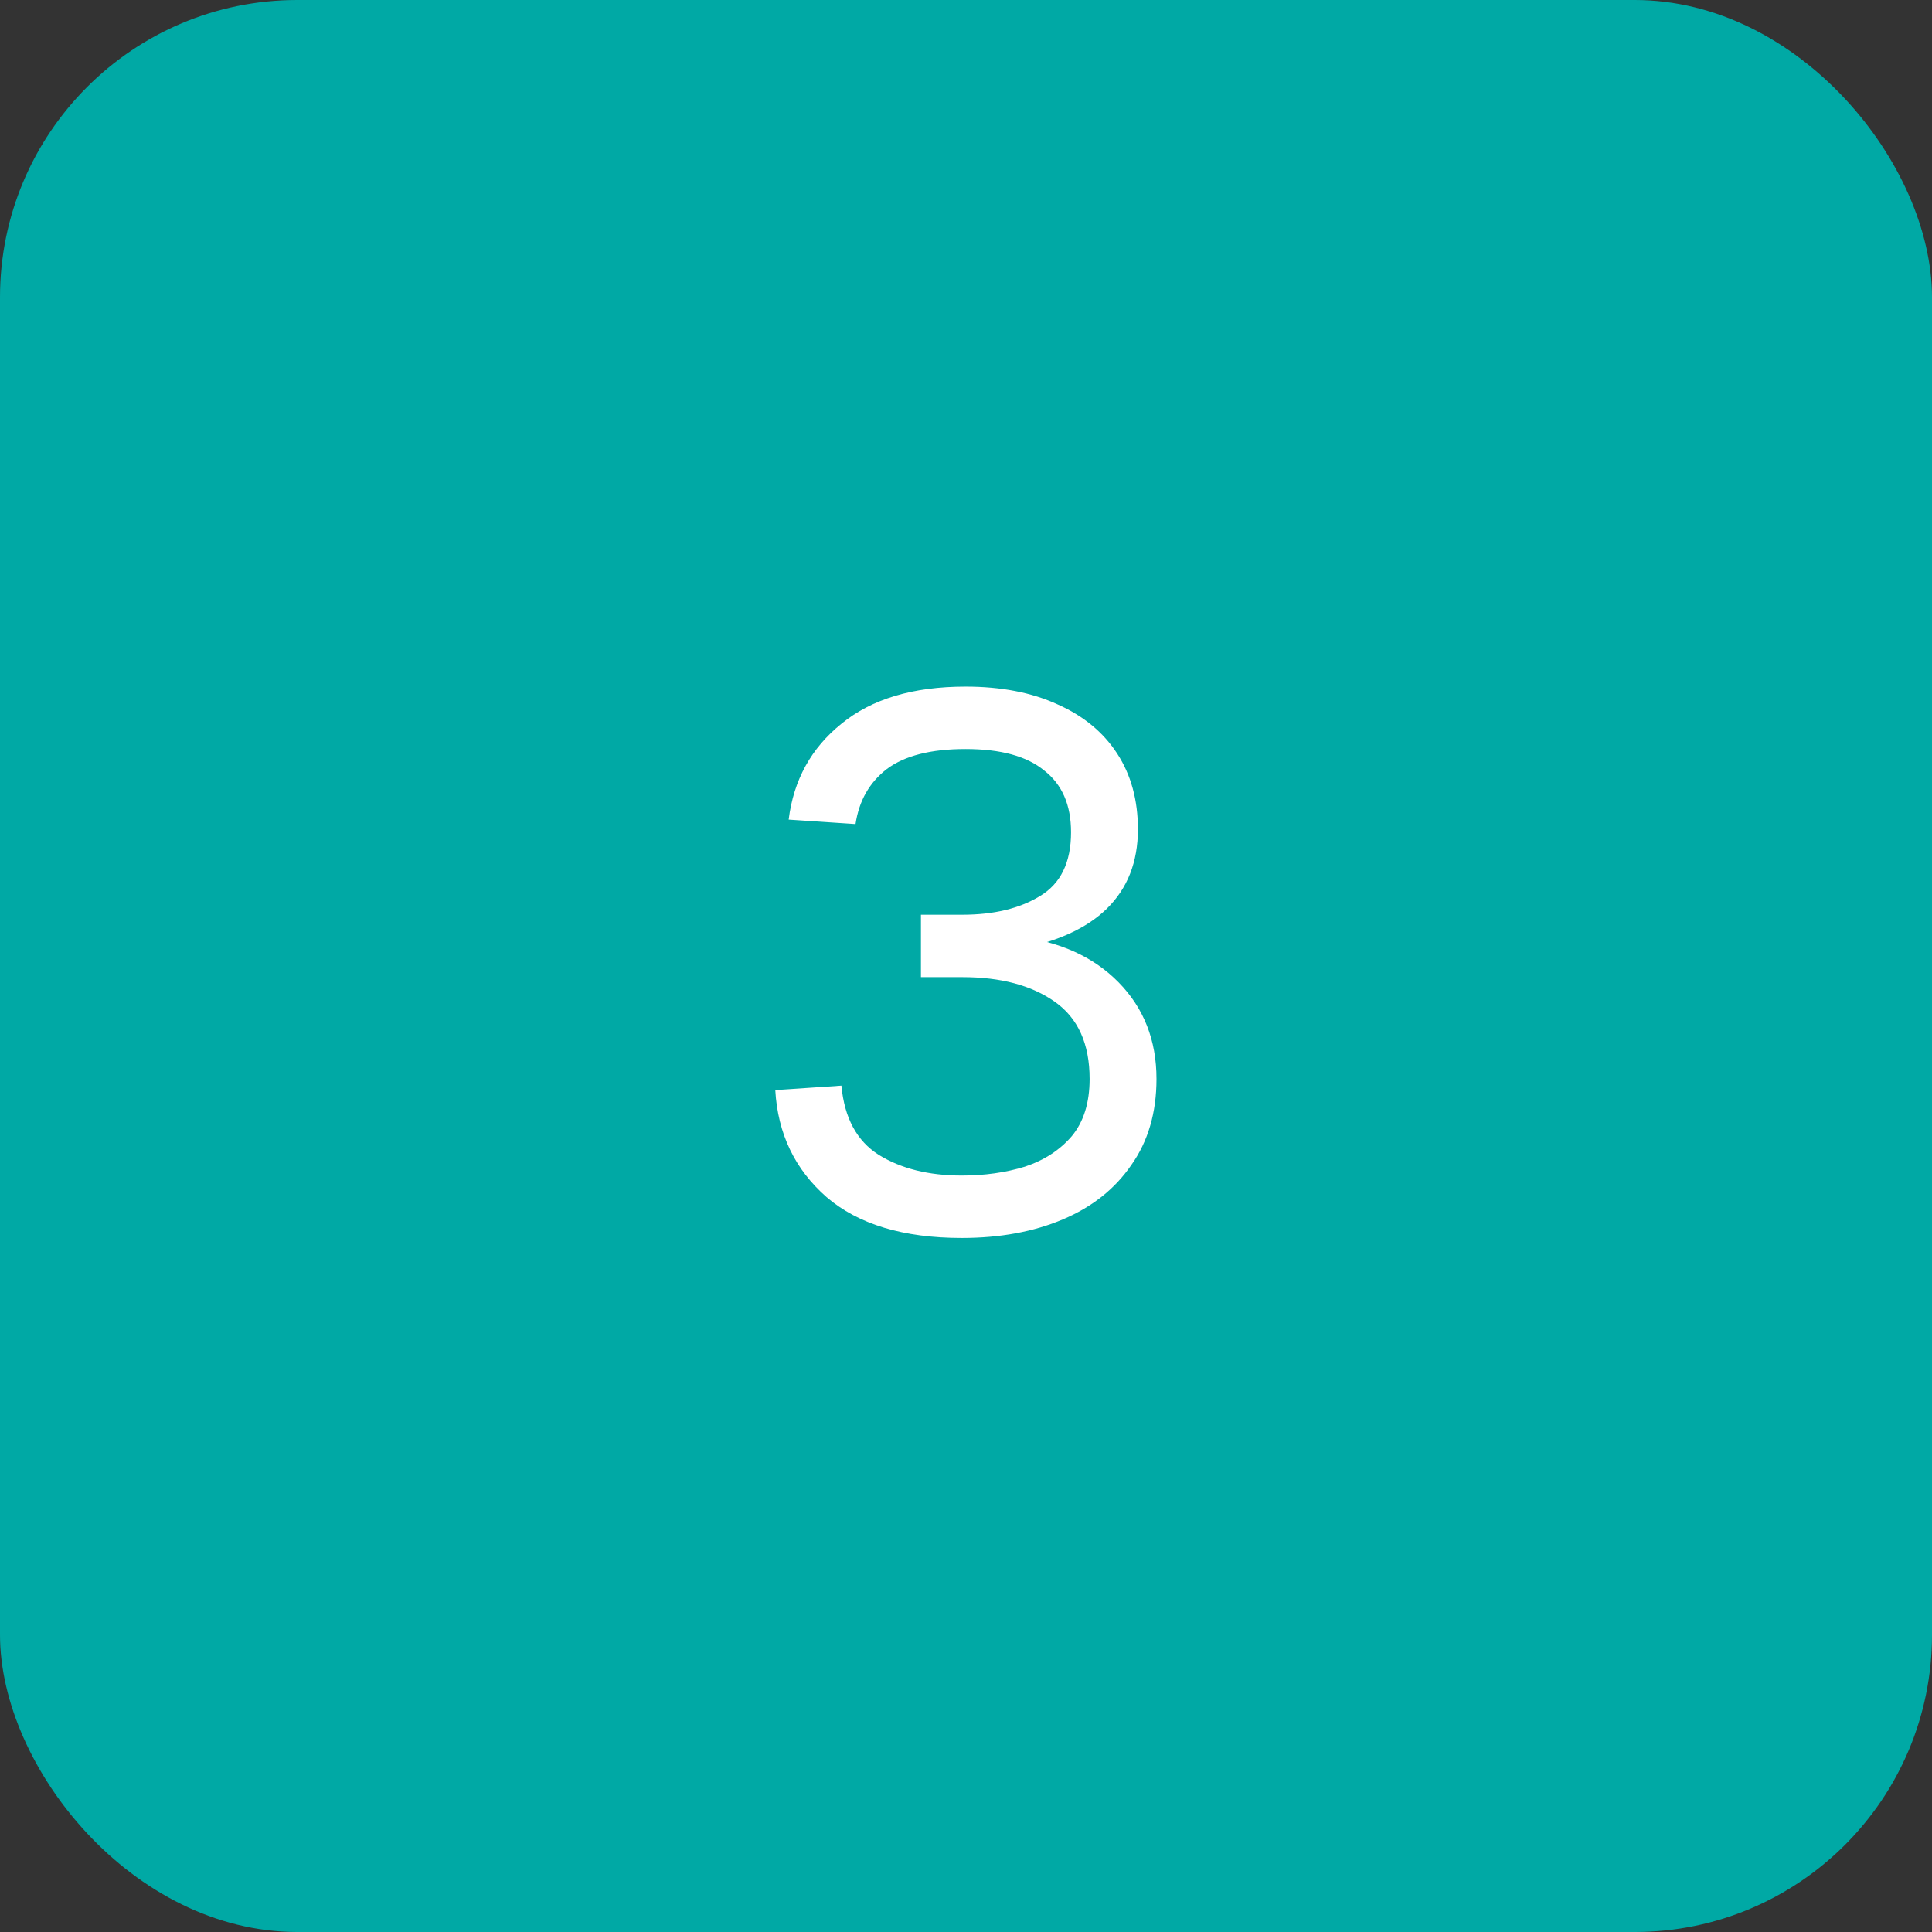
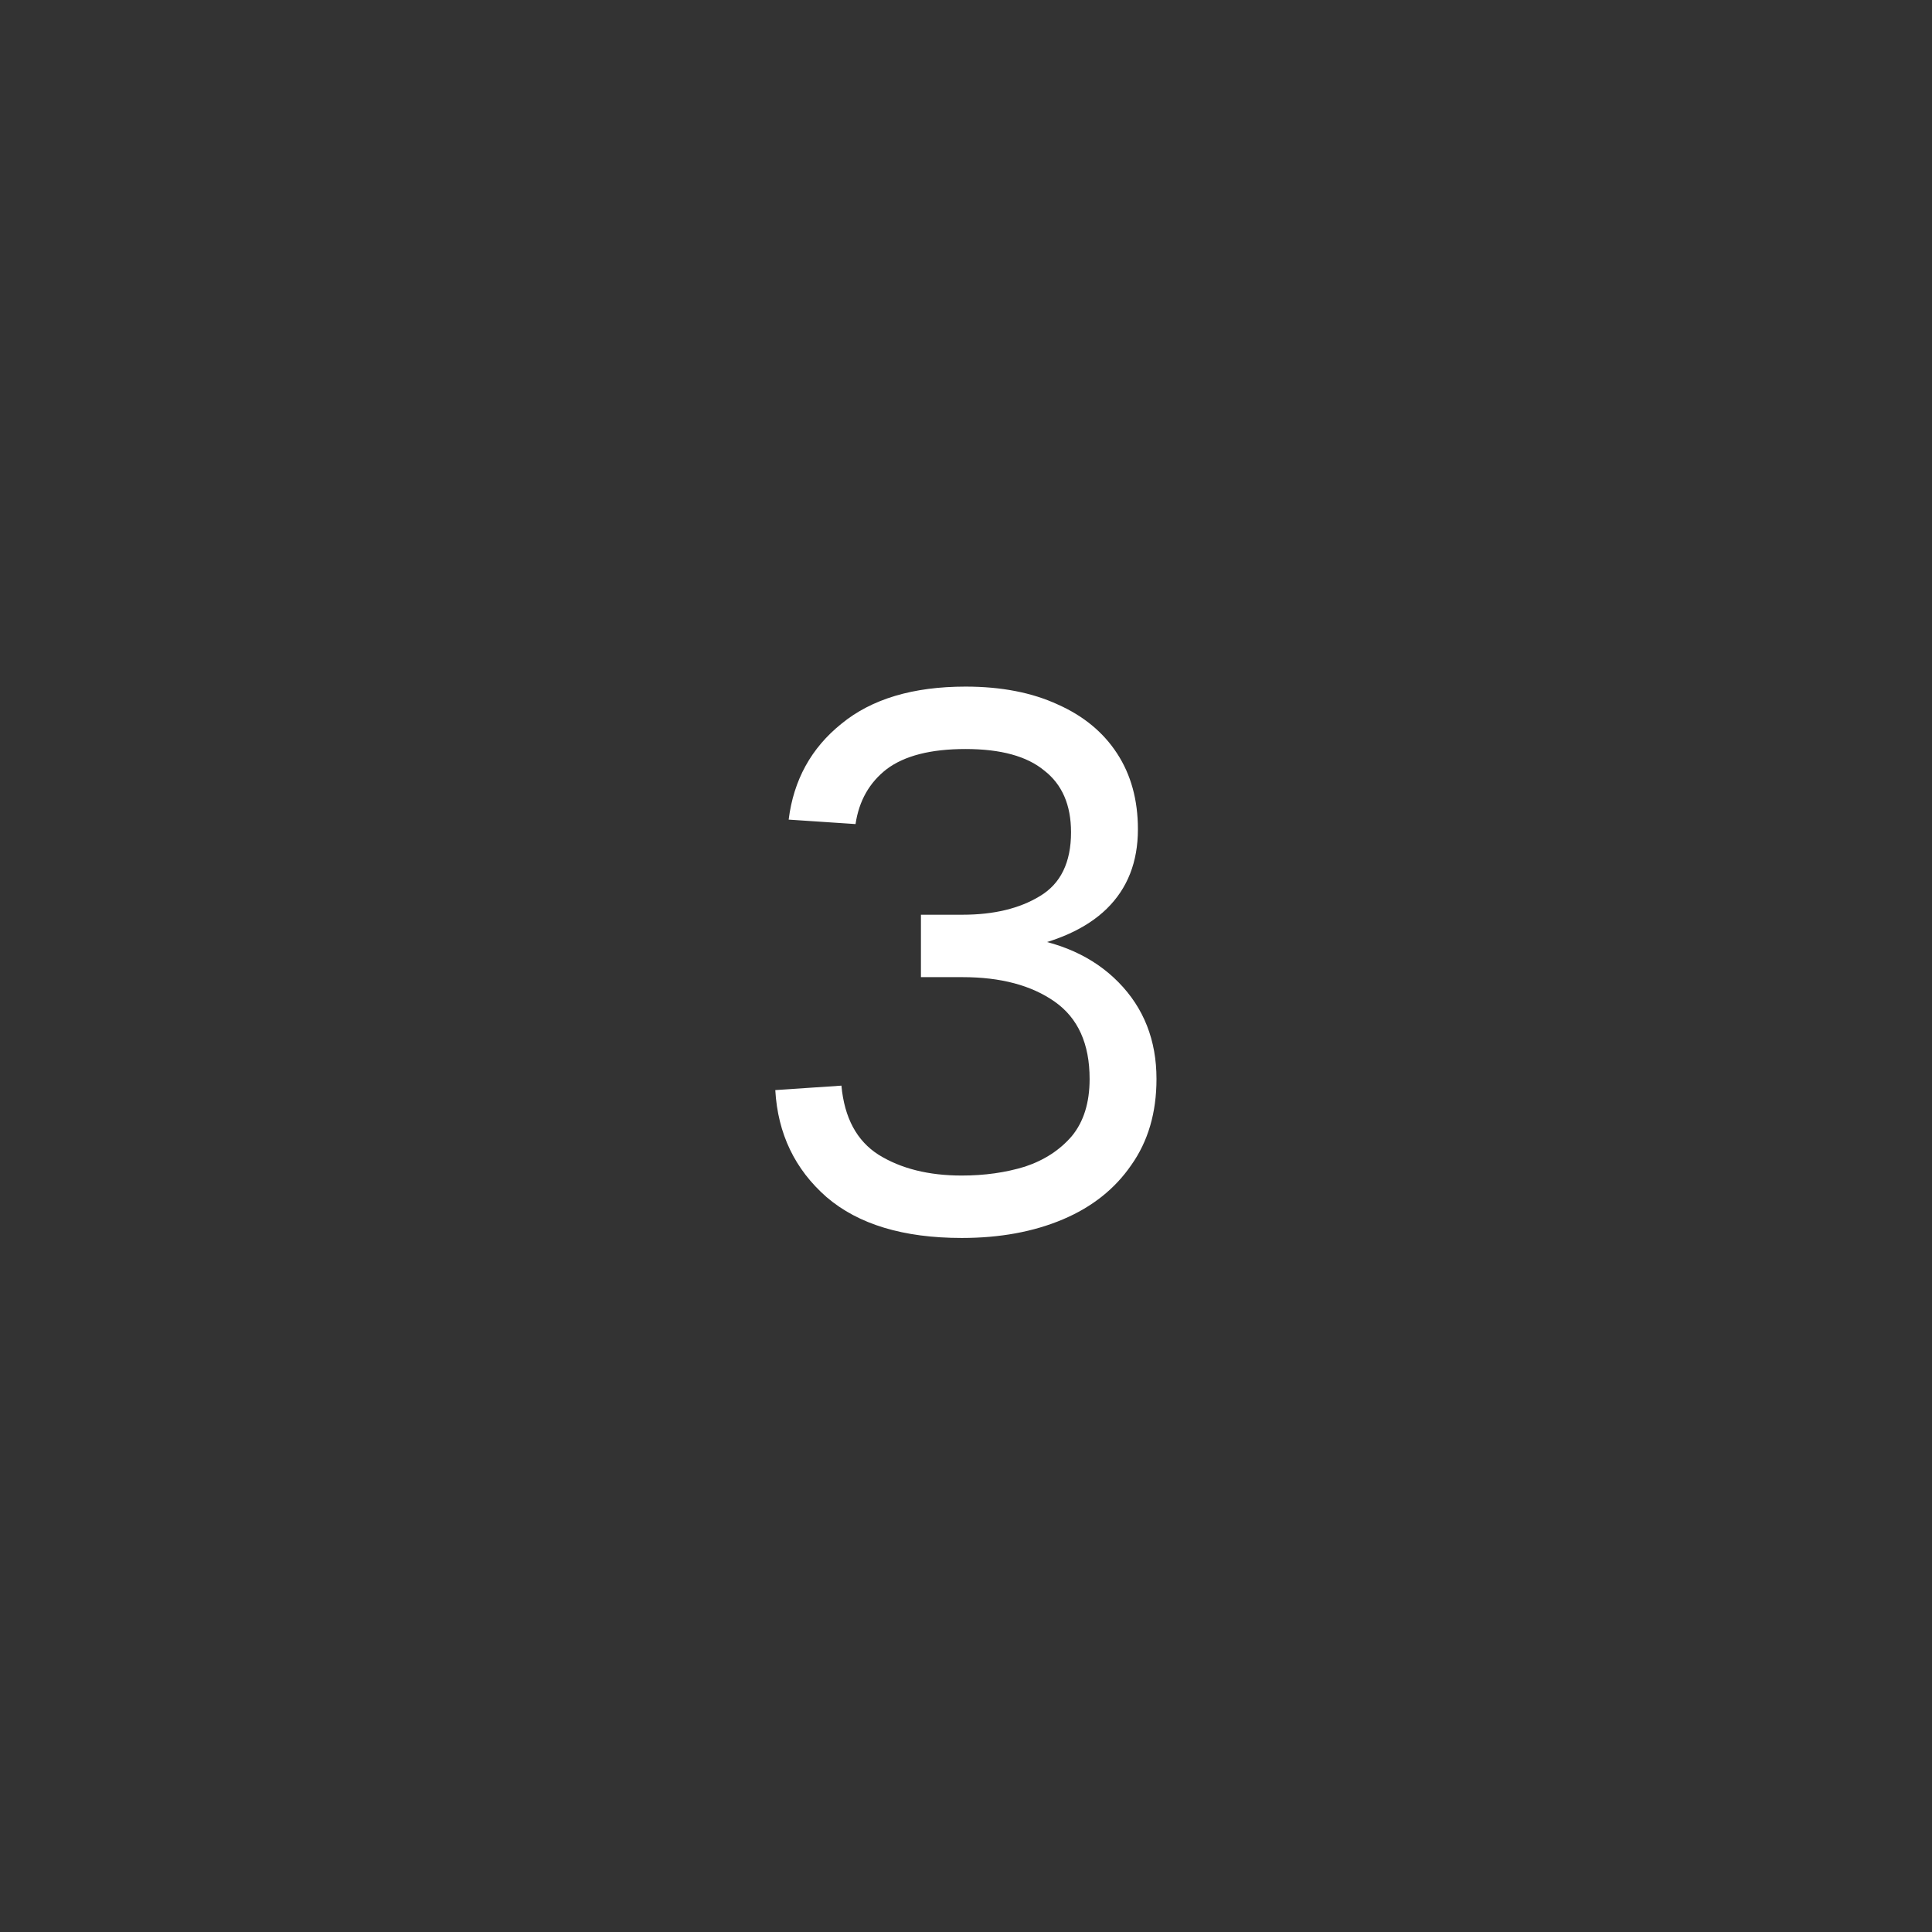
<svg xmlns="http://www.w3.org/2000/svg" width="52" height="52" viewBox="0 0 52 52" fill="none">
  <rect x="0" y="0" width="52" height="52" fill="#333333" stroke="none" />
-   <rect width="52" height="52" rx="8" fill="#00A9A5" />
  <path d="M25.887 33.32C24.314 33.32 23.101 32.953 22.247 32.22C21.394 31.473 20.934 30.513 20.867 29.34L22.647 29.22C22.727 30.087 23.061 30.707 23.647 31.08C24.247 31.453 24.994 31.64 25.887 31.64C26.5 31.64 27.067 31.56 27.587 31.4C28.107 31.227 28.527 30.953 28.847 30.58C29.167 30.193 29.327 29.68 29.327 29.04C29.327 28.093 29.014 27.4 28.387 26.96C27.761 26.52 26.934 26.3 25.907 26.3H24.787V24.62H25.907C26.747 24.62 27.441 24.453 27.987 24.12C28.547 23.787 28.827 23.213 28.827 22.4C28.827 21.667 28.587 21.113 28.107 20.74C27.64 20.353 26.934 20.16 25.987 20.16C25.054 20.16 24.347 20.34 23.867 20.7C23.401 21.06 23.12 21.553 23.027 22.18L21.227 22.06C21.36 20.993 21.834 20.133 22.647 19.48C23.46 18.813 24.574 18.48 25.987 18.48C26.947 18.48 27.774 18.64 28.467 18.96C29.16 19.267 29.694 19.707 30.067 20.28C30.441 20.853 30.627 21.533 30.627 22.32C30.627 23.2 30.347 23.913 29.787 24.46C29.241 24.993 28.427 25.36 27.347 25.56V25.2C28.507 25.333 29.427 25.747 30.107 26.44C30.787 27.133 31.127 28 31.127 29.04C31.127 29.947 30.901 30.72 30.447 31.36C30.007 32 29.394 32.487 28.607 32.82C27.82 33.153 26.914 33.32 25.887 33.32Z" fill="white" />
</svg>